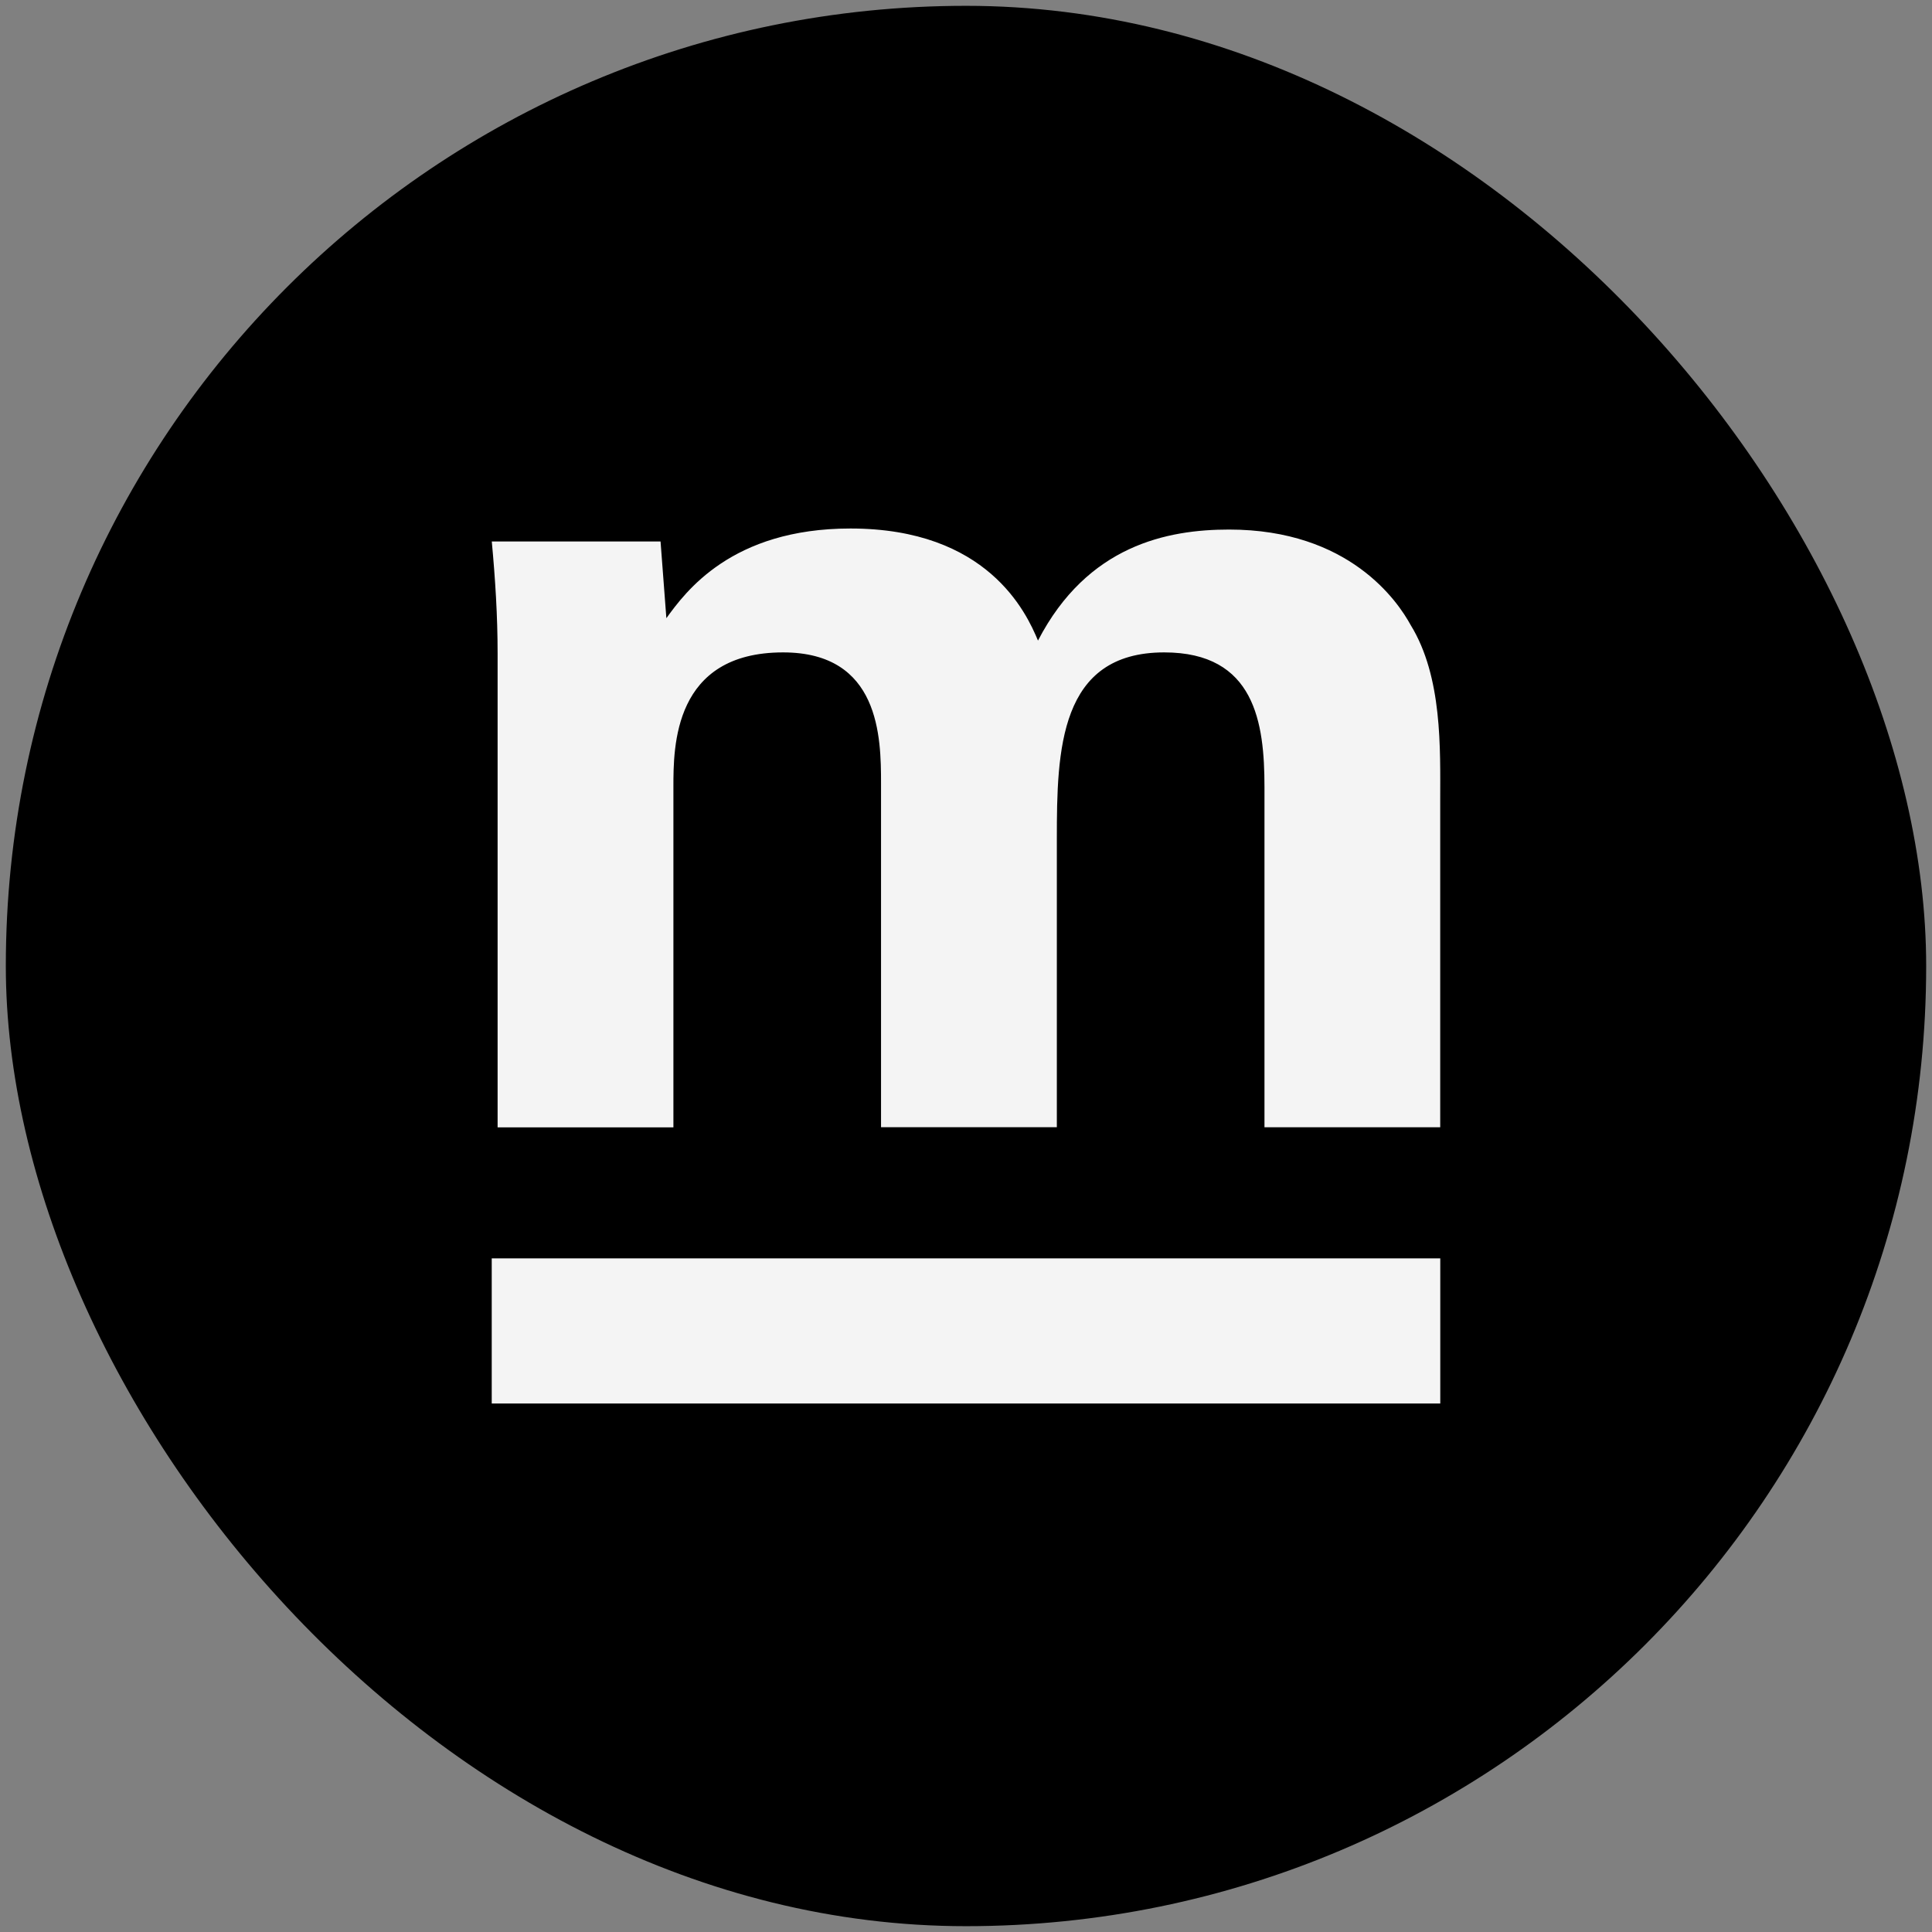
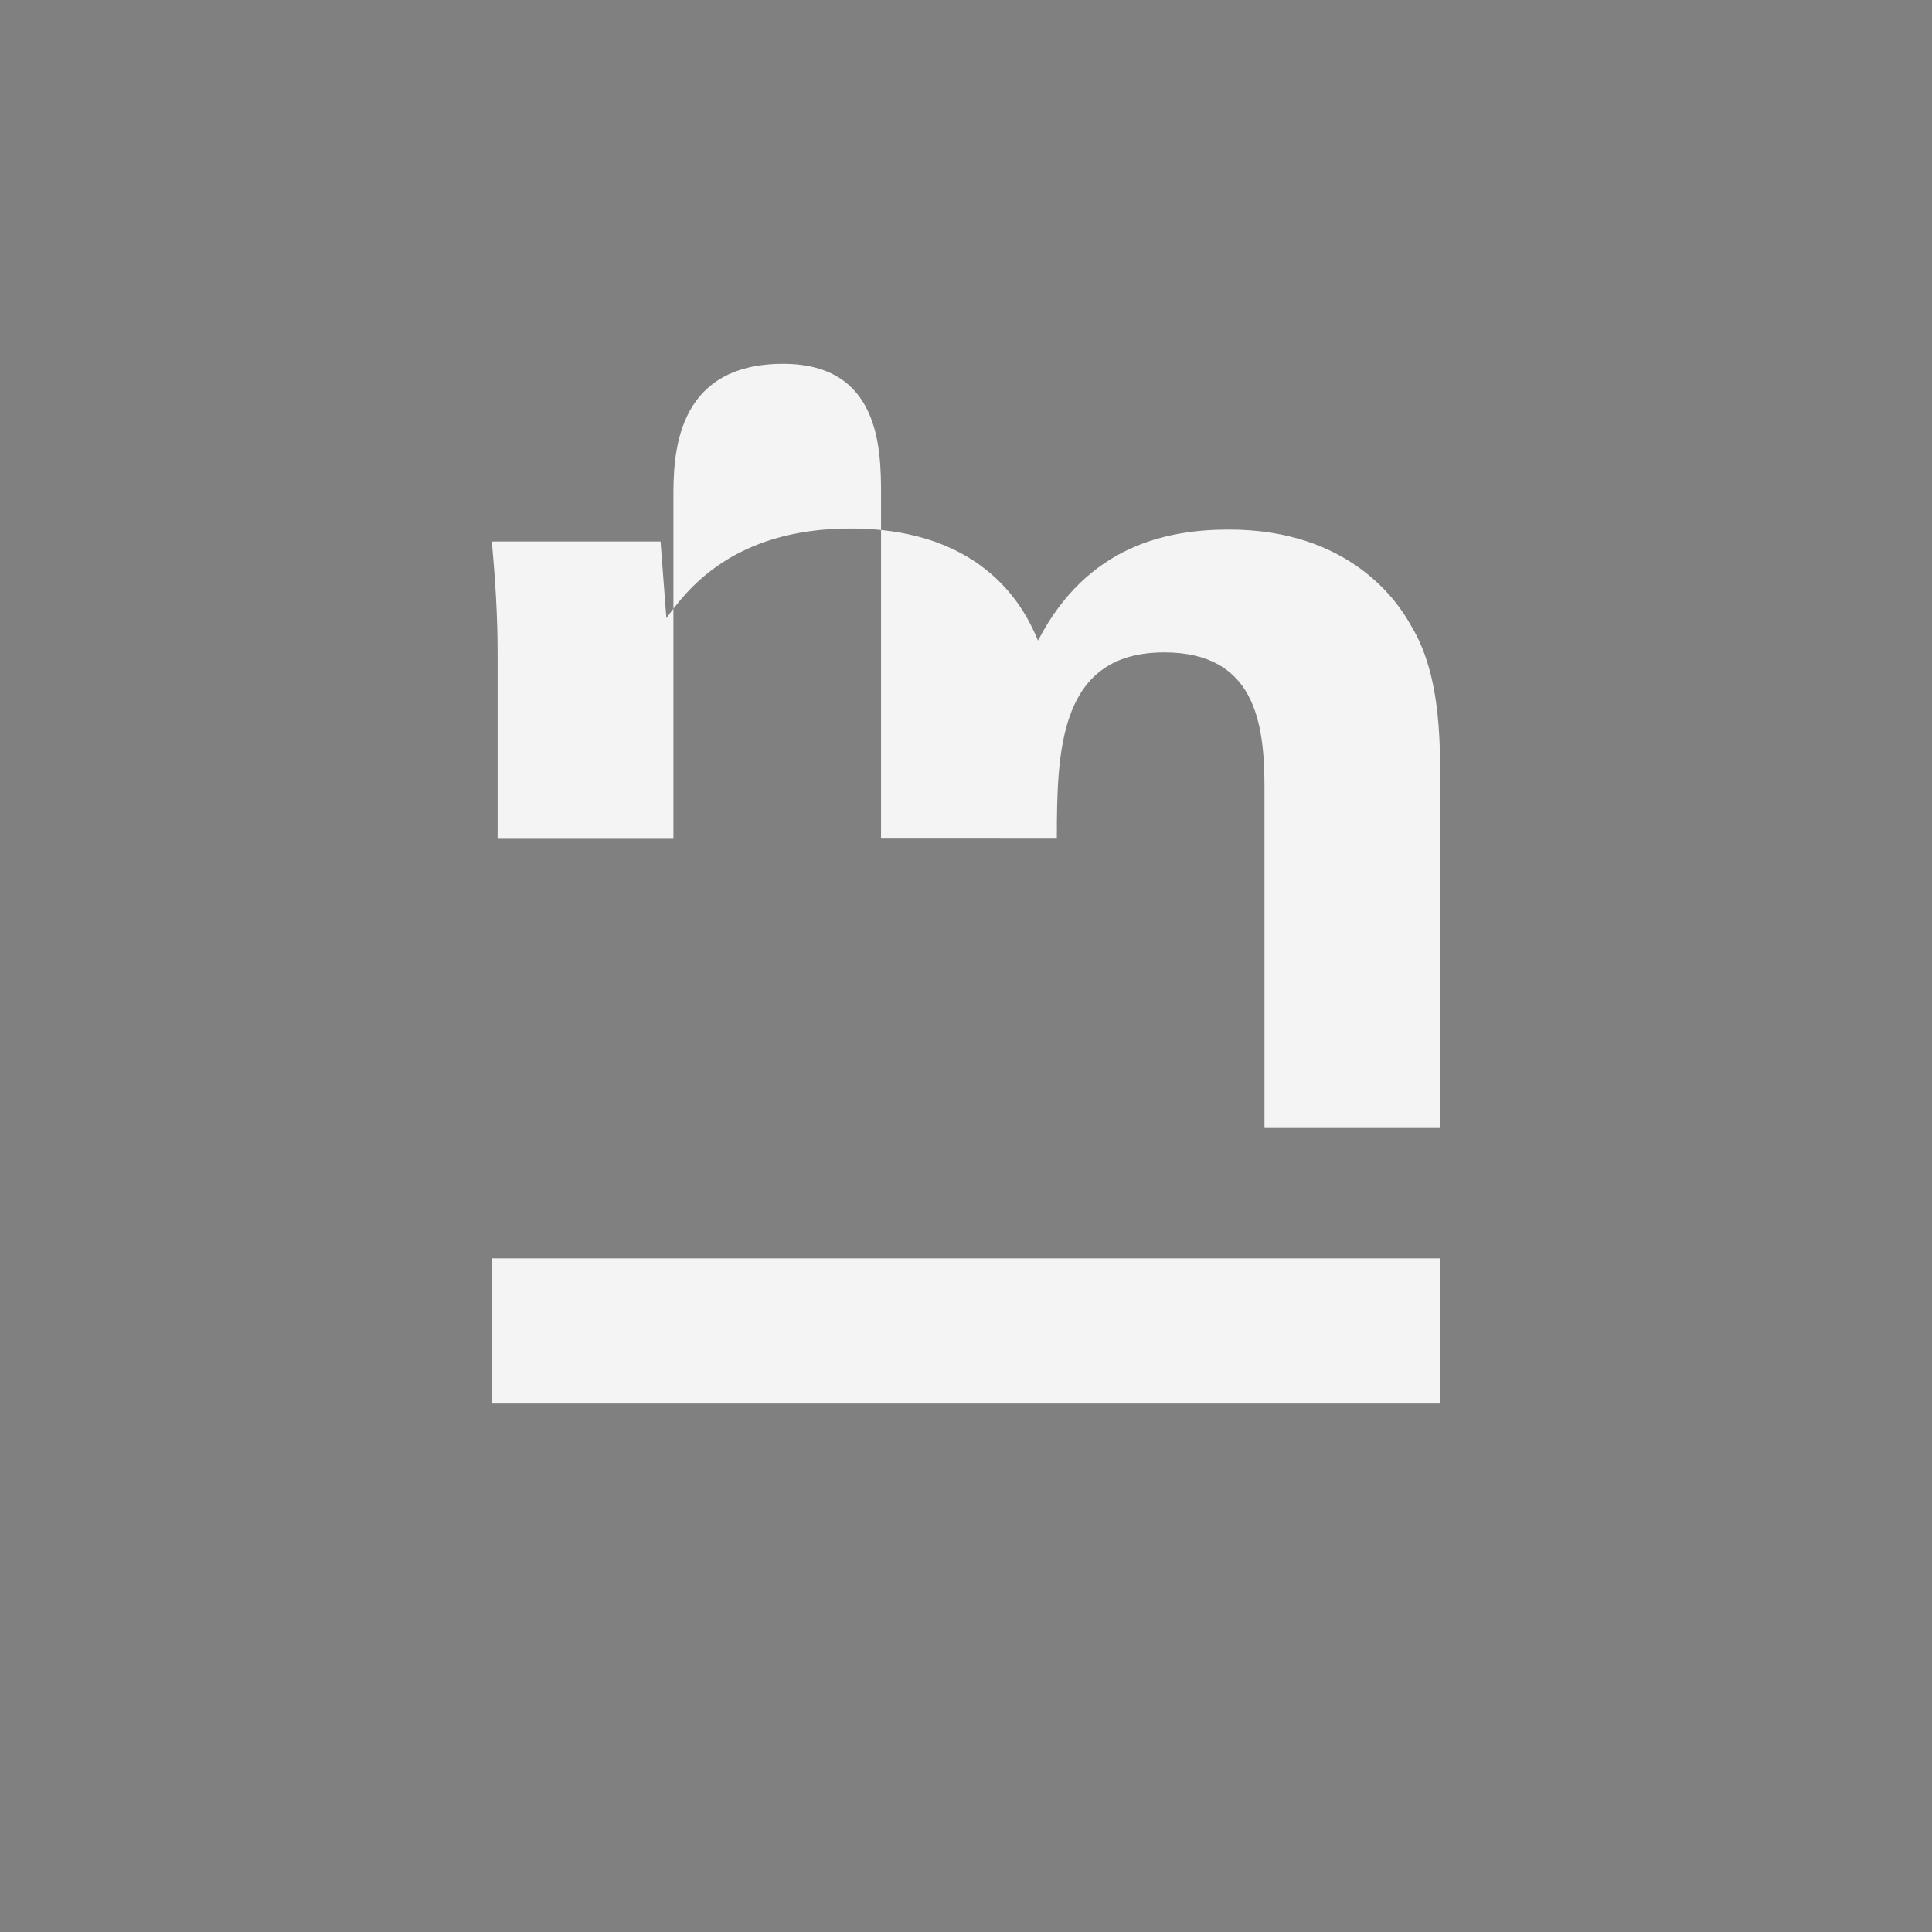
<svg xmlns="http://www.w3.org/2000/svg" viewBox="0 0 332 332">
  <rect x="0" y="0" width="332" height="332" fill="#808080" stroke="none" />
  <g>
-     <rect x="1" y="1" width="330" height="330" rx="165" />
-     <path d="M85.51 112.31c0-6.49-.4-12.77-1-19.26h29l1 13.18c3.25-4.46 11.15-15.41 31.63-15.41 23.52 0 30.21 14.39 32.23 19.26C186.88 93.66 200.66 91 211.21 91c20.67 0 29 12.37 31.21 16.42 5.48 8.92 5.07 21.29 5.07 30.21v56.08h-30.2v-58.49c0-11-1.63-23.11-17.23-23.11-18.05 0-18.45 16.82-18.45 32v49.59H151.4v-59.09c0-7.91-.2-22.5-16.83-22.5-18.85 0-18.85 16.21-18.85 23.11v58.51H85.51zM84.5 216.24h163v24.94h-163z" fill="#f4f4f4" />
+     <path d="M85.51 112.31c0-6.49-.4-12.77-1-19.26h29l1 13.18c3.25-4.46 11.15-15.41 31.63-15.41 23.52 0 30.21 14.39 32.23 19.26C186.88 93.66 200.66 91 211.21 91c20.67 0 29 12.37 31.21 16.42 5.48 8.92 5.07 21.29 5.07 30.21v56.08h-30.2v-58.49c0-11-1.63-23.11-17.23-23.11-18.05 0-18.45 16.82-18.45 32H151.4v-59.09c0-7.91-.2-22.5-16.83-22.5-18.85 0-18.85 16.21-18.85 23.11v58.51H85.51zM84.5 216.24h163v24.94h-163z" fill="#f4f4f4" />
  </g>
</svg>